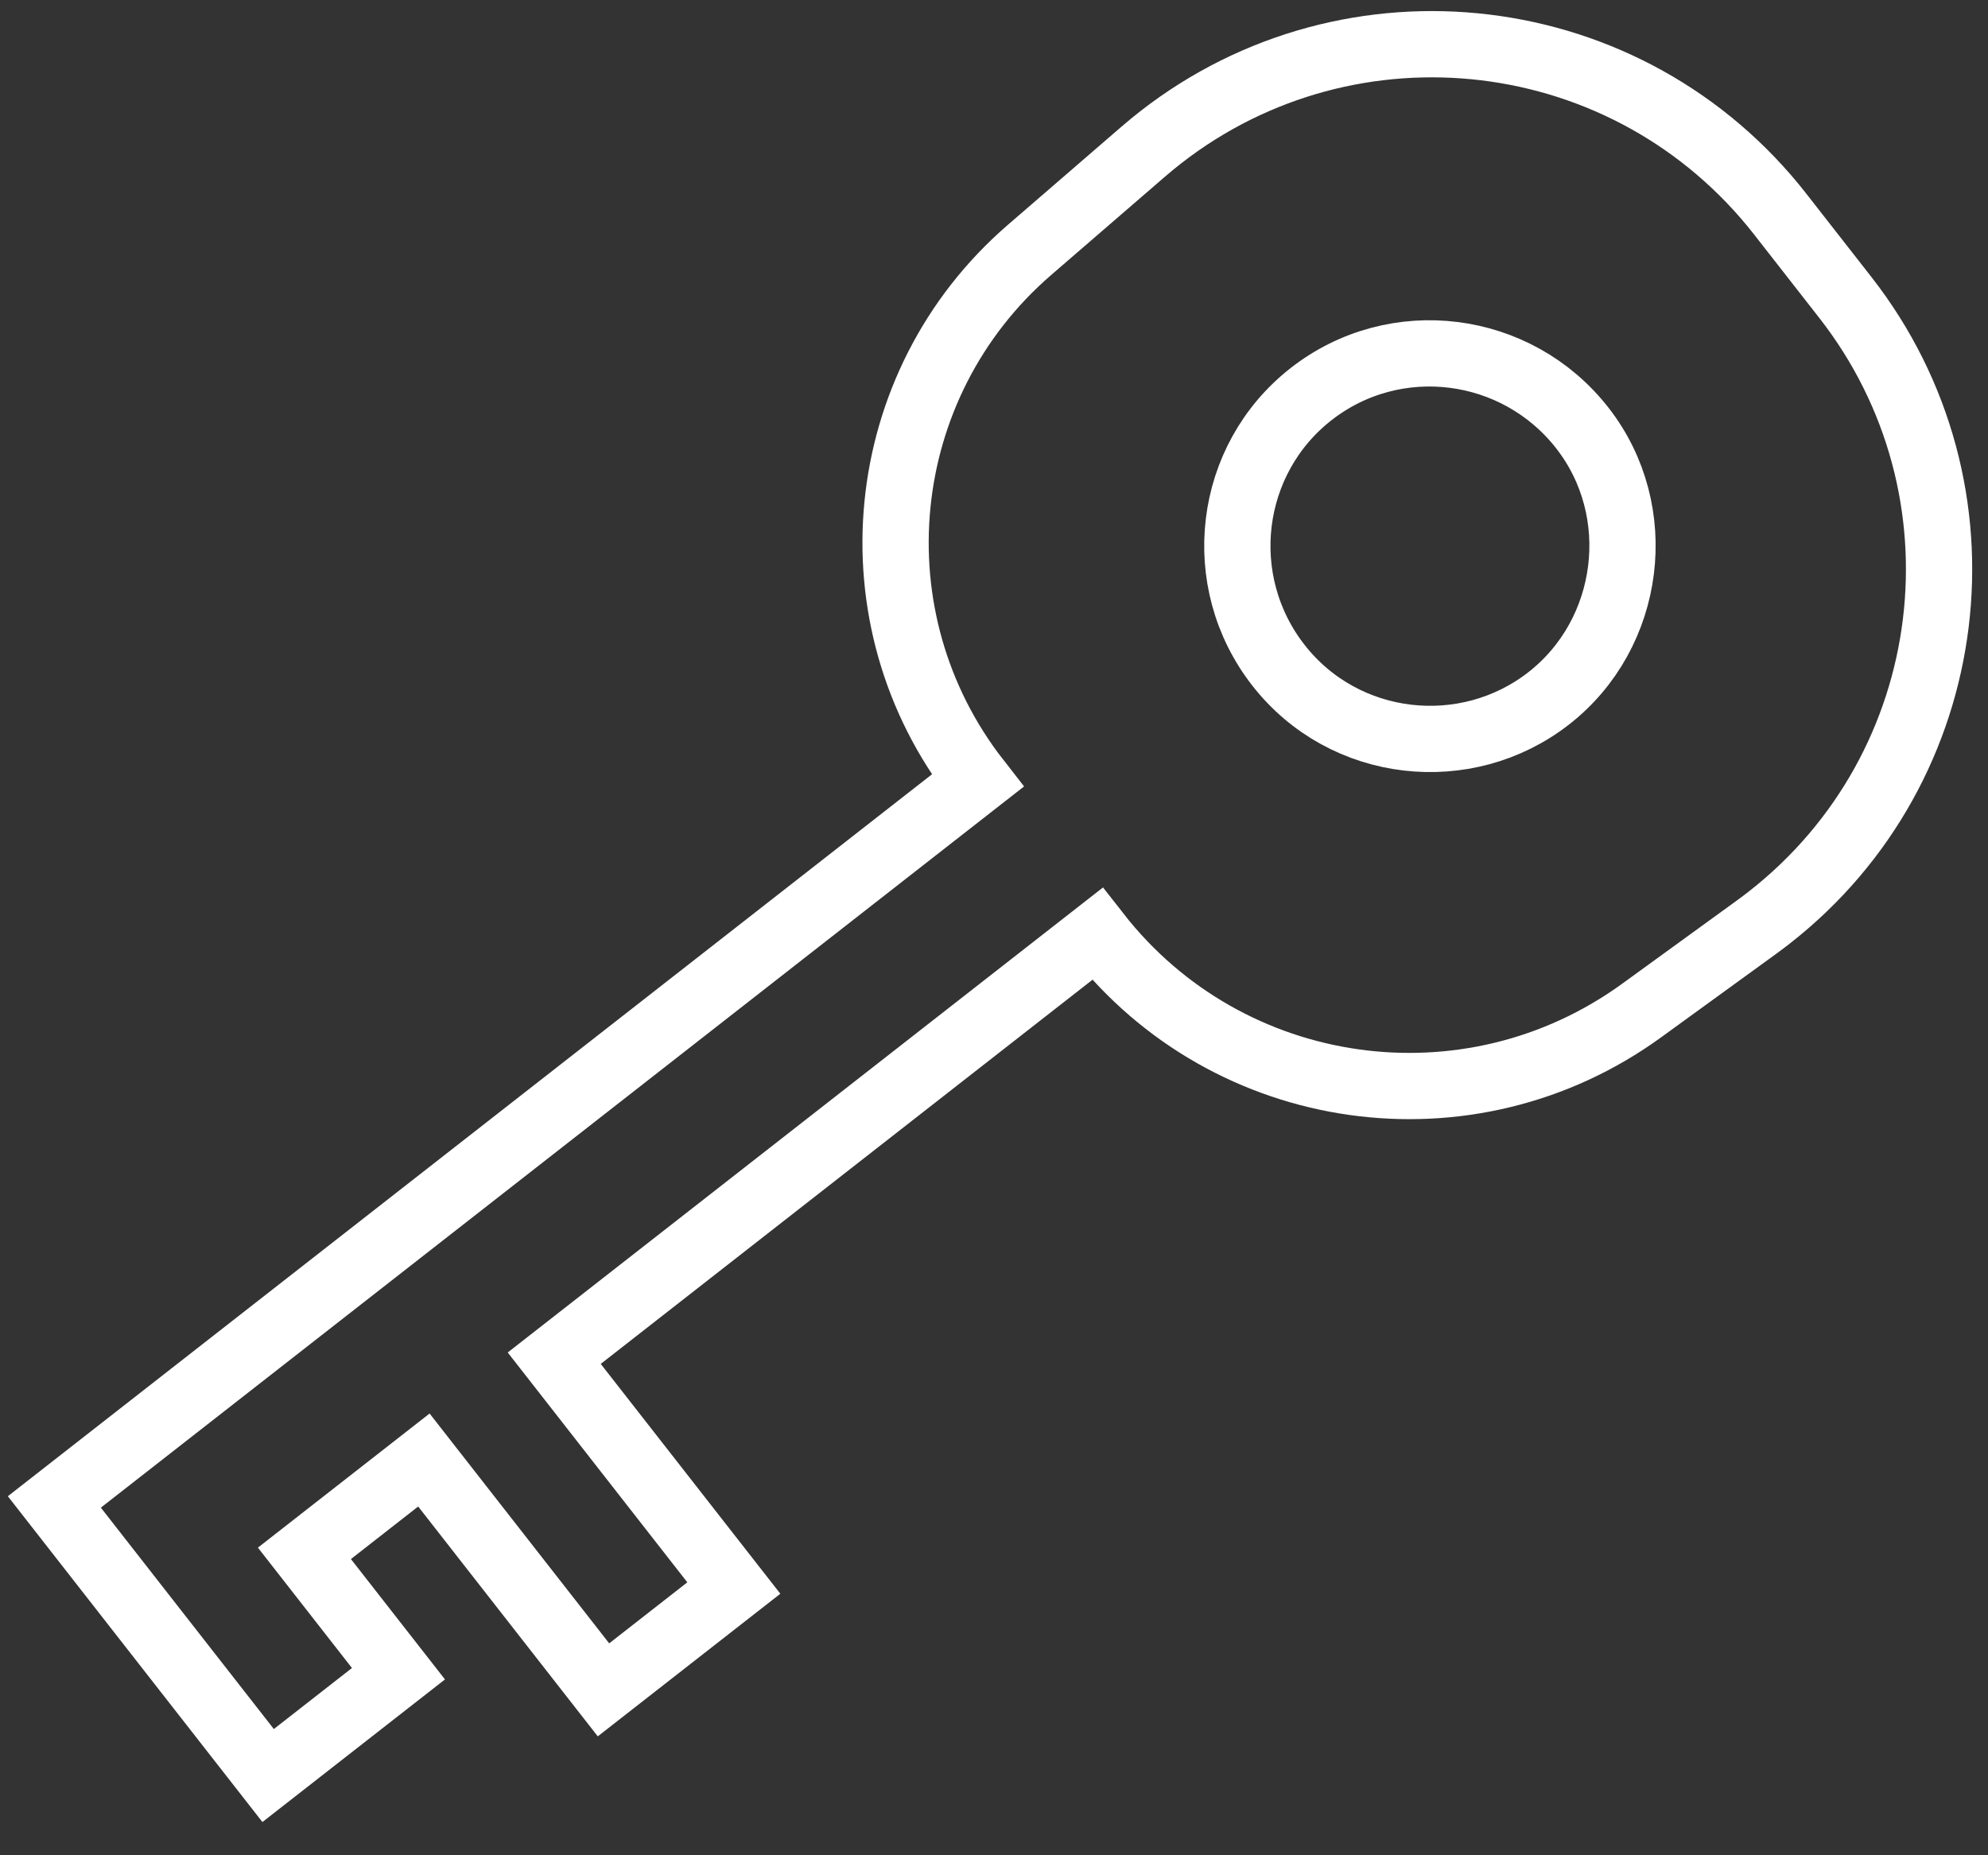
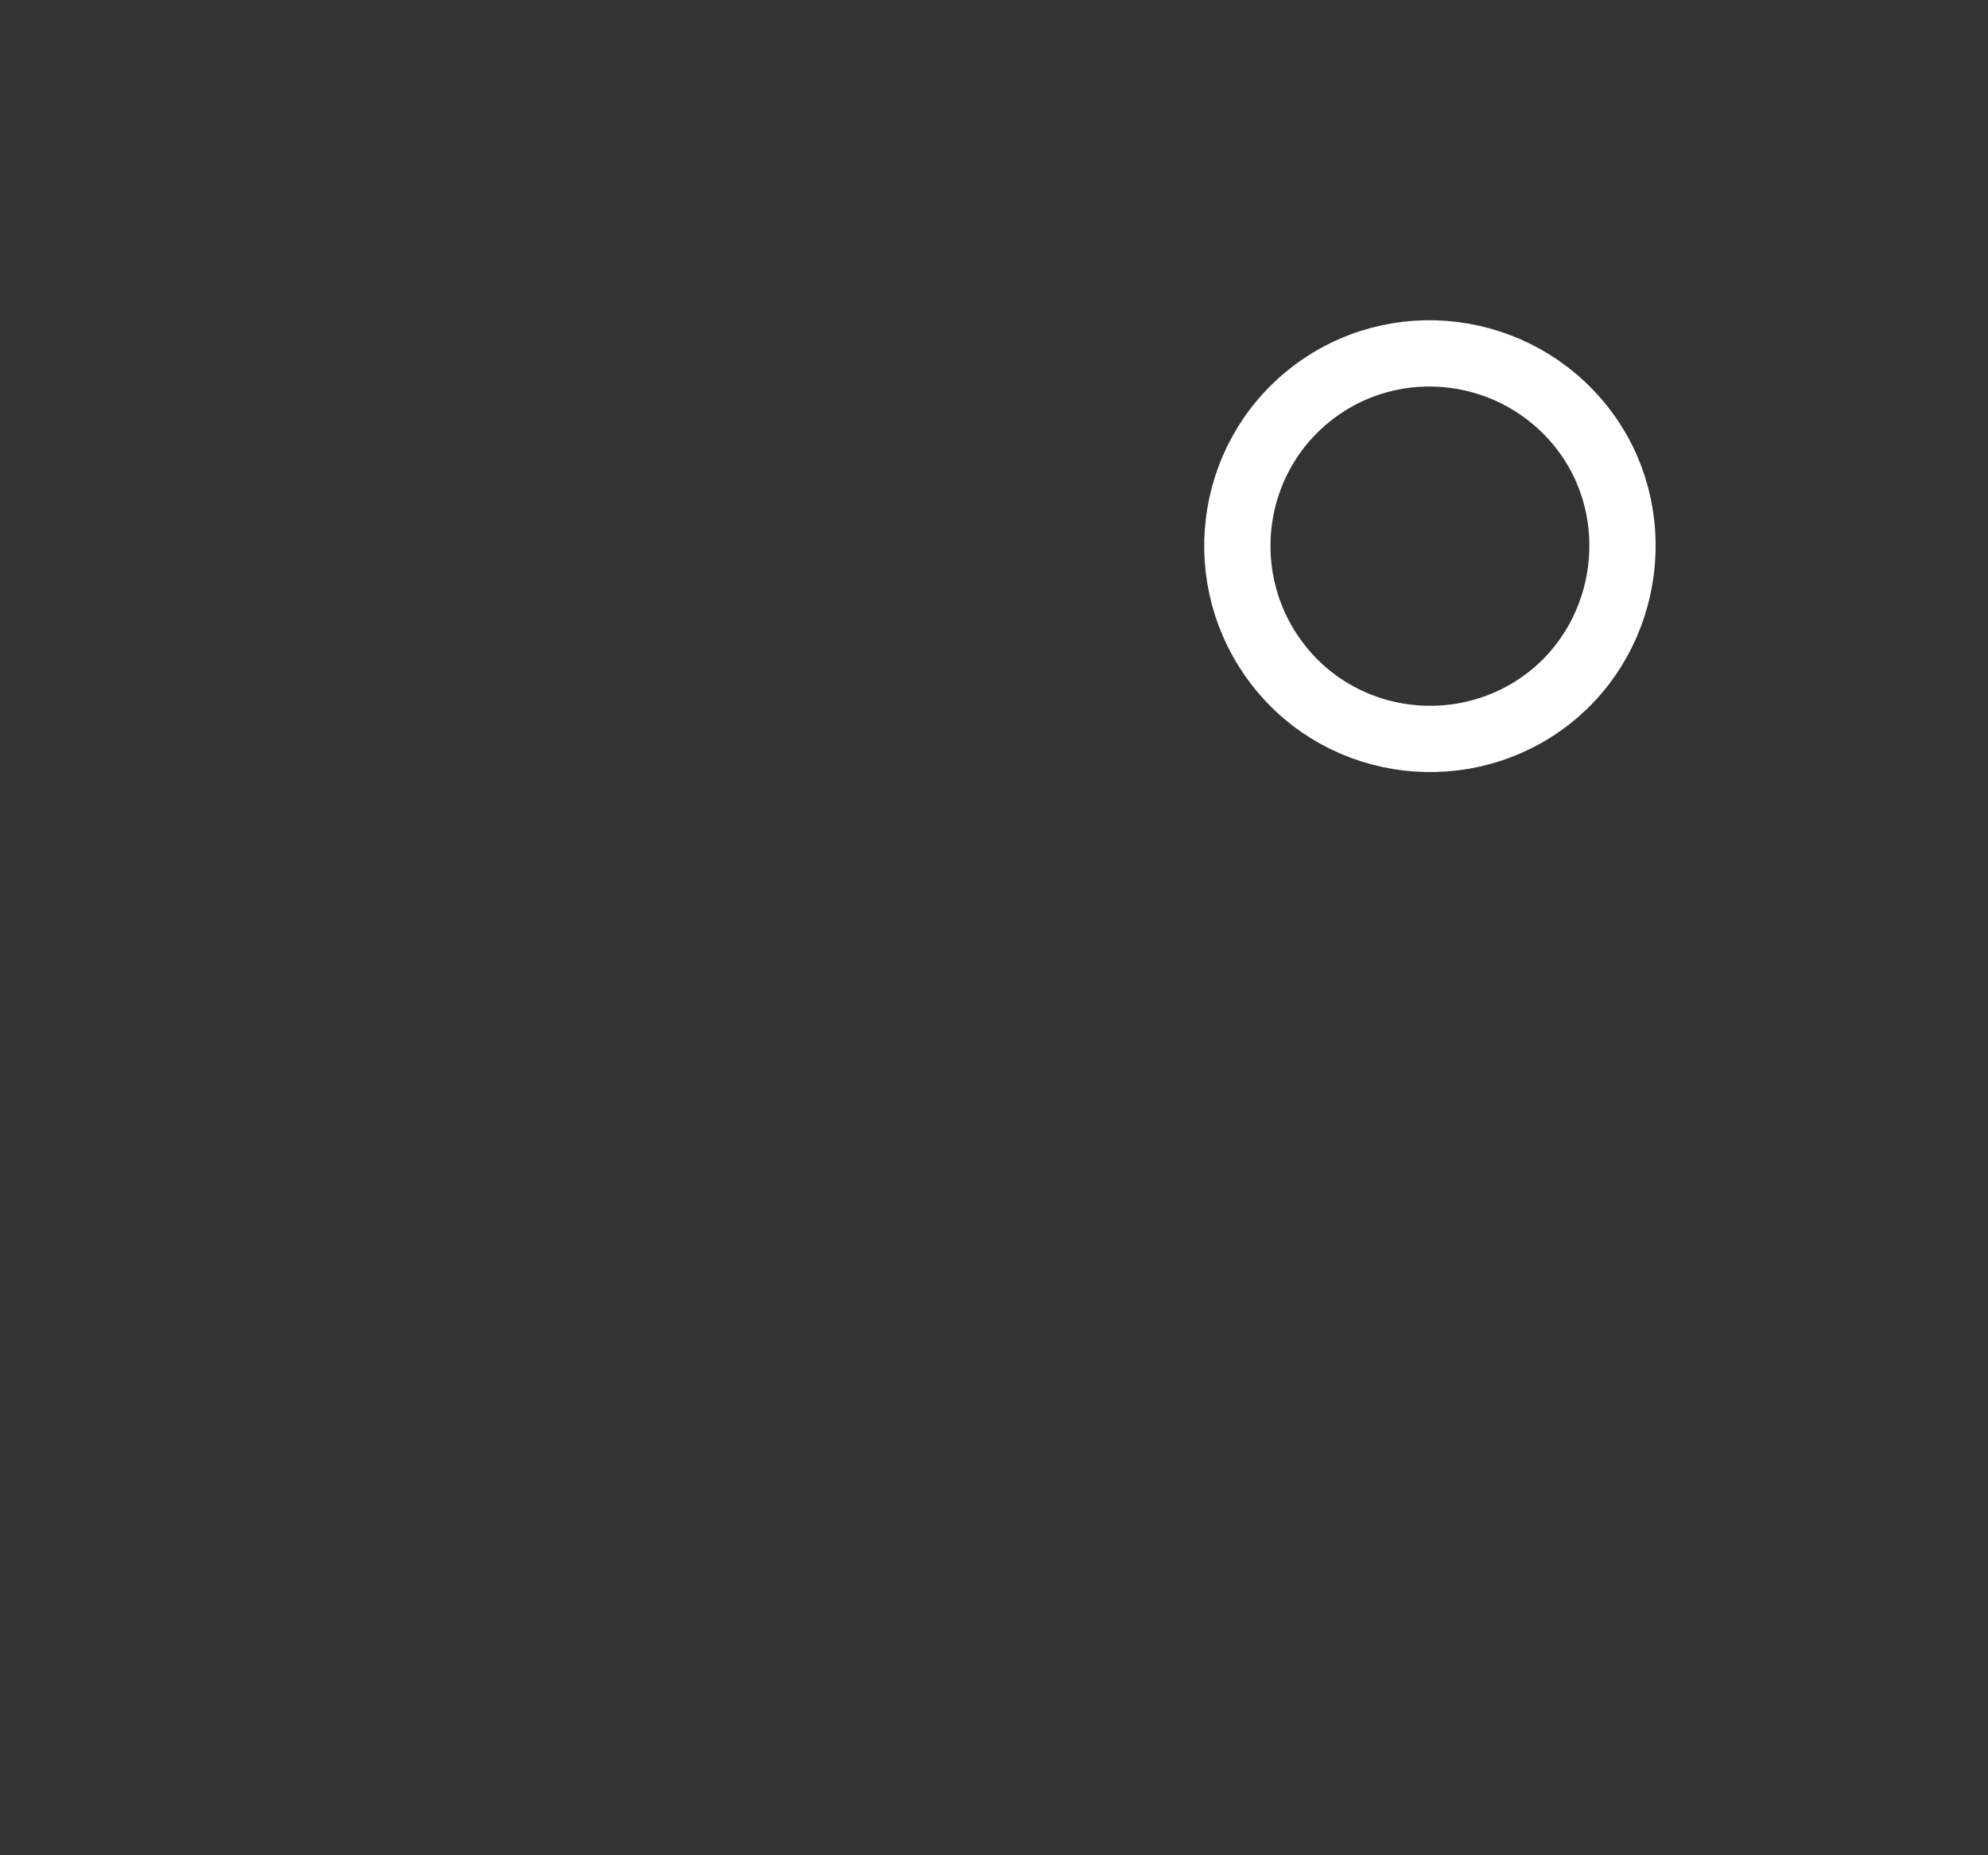
<svg xmlns="http://www.w3.org/2000/svg" width="45px" height="42px" viewBox="0 0 45 42" version="1.1">
  <rect x="0" y="0" width="45" height="42" fill="#333333" stroke="none" />
  <title>iconfinder_Technology_Mix_-_Final-29_998659</title>
  <desc>Created with Sketch.</desc>
  <g id="pages" stroke="none" stroke-width="1" fill="none" fill-rule="evenodd">
    <g id="D" transform="translate(-699, -3116)" fill-rule="nonzero" stroke="#FFFFFF" stroke-width="1.5">
      <g id="Group-23" transform="translate(321, 2995)">
        <g id="Group-22" transform="translate(0, 117)">
          <g id="iconfinder_Technology_Mix_-_Final-29_998659" transform="translate(373, 0)">
            <g id="Group-41" transform="translate(27.202, 24.874) rotate(52) translate(-27.202, -24.874) translate(15.202, -0.126)">
              <path d="M11.568,7.385 C9.149,7.385 7.184,9.341 7.184,11.748 C7.184,14.156 9.149,16.112 11.568,16.112 C13.987,16.112 15.923,14.126 15.923,11.748 C15.923,9.371 13.957,7.385 11.568,7.385 Z" id="Shape" />
-               <path d="M13.835,23.088 L13.835,38.688 L20.438,38.688 L20.438,42.432 L13.835,42.432 L13.835,45.864 L17.293,45.864 L17.293,49.608 L9.433,49.608 L9.433,23.088 C4.766,23.088 0.919,19.427 0.688,14.766 L0.52,11.368 C0.247,5.852 4.497,1.159 10.013,0.886 C10.178,0.878 10.343,0.874 10.508,0.874 L12.907,0.874 C18.43,0.874 22.907,5.351 22.907,10.874 C22.907,10.992 22.905,11.109 22.901,11.227 L22.787,14.447 C22.616,19.268 18.659,23.088 13.835,23.088 L13.835,23.088 Z" id="Shape" />
            </g>
          </g>
        </g>
      </g>
    </g>
  </g>
</svg>